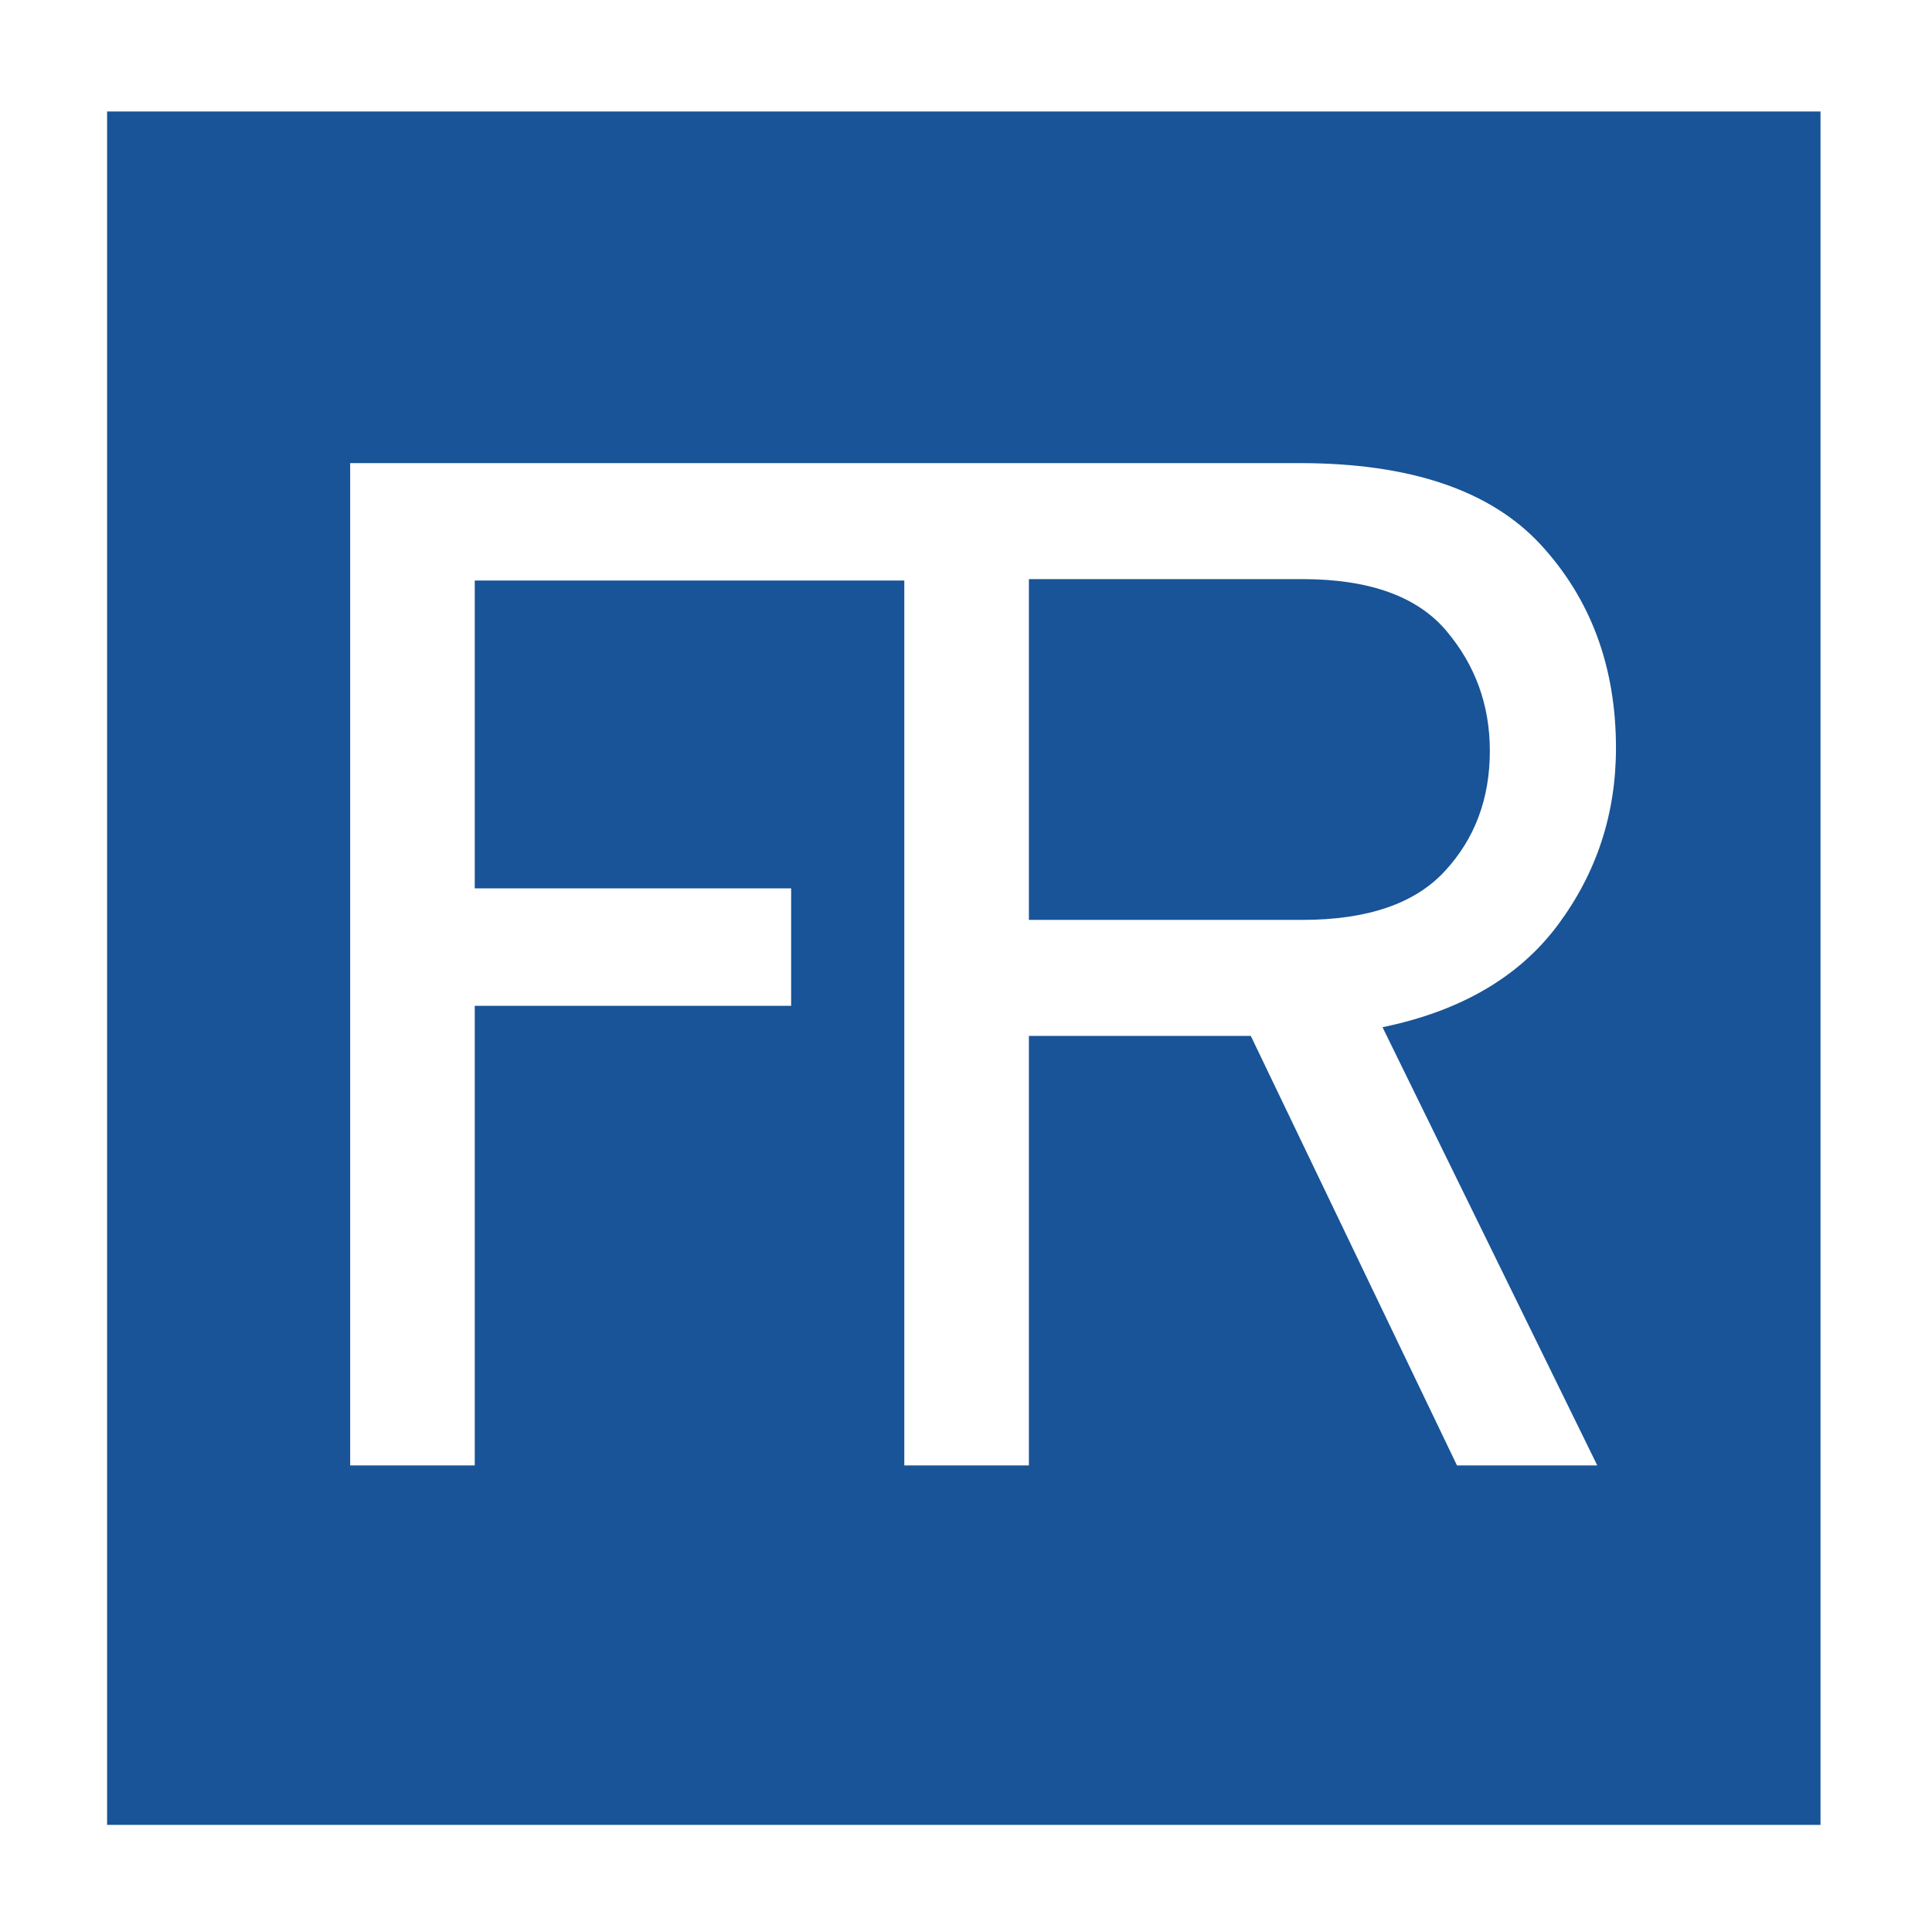
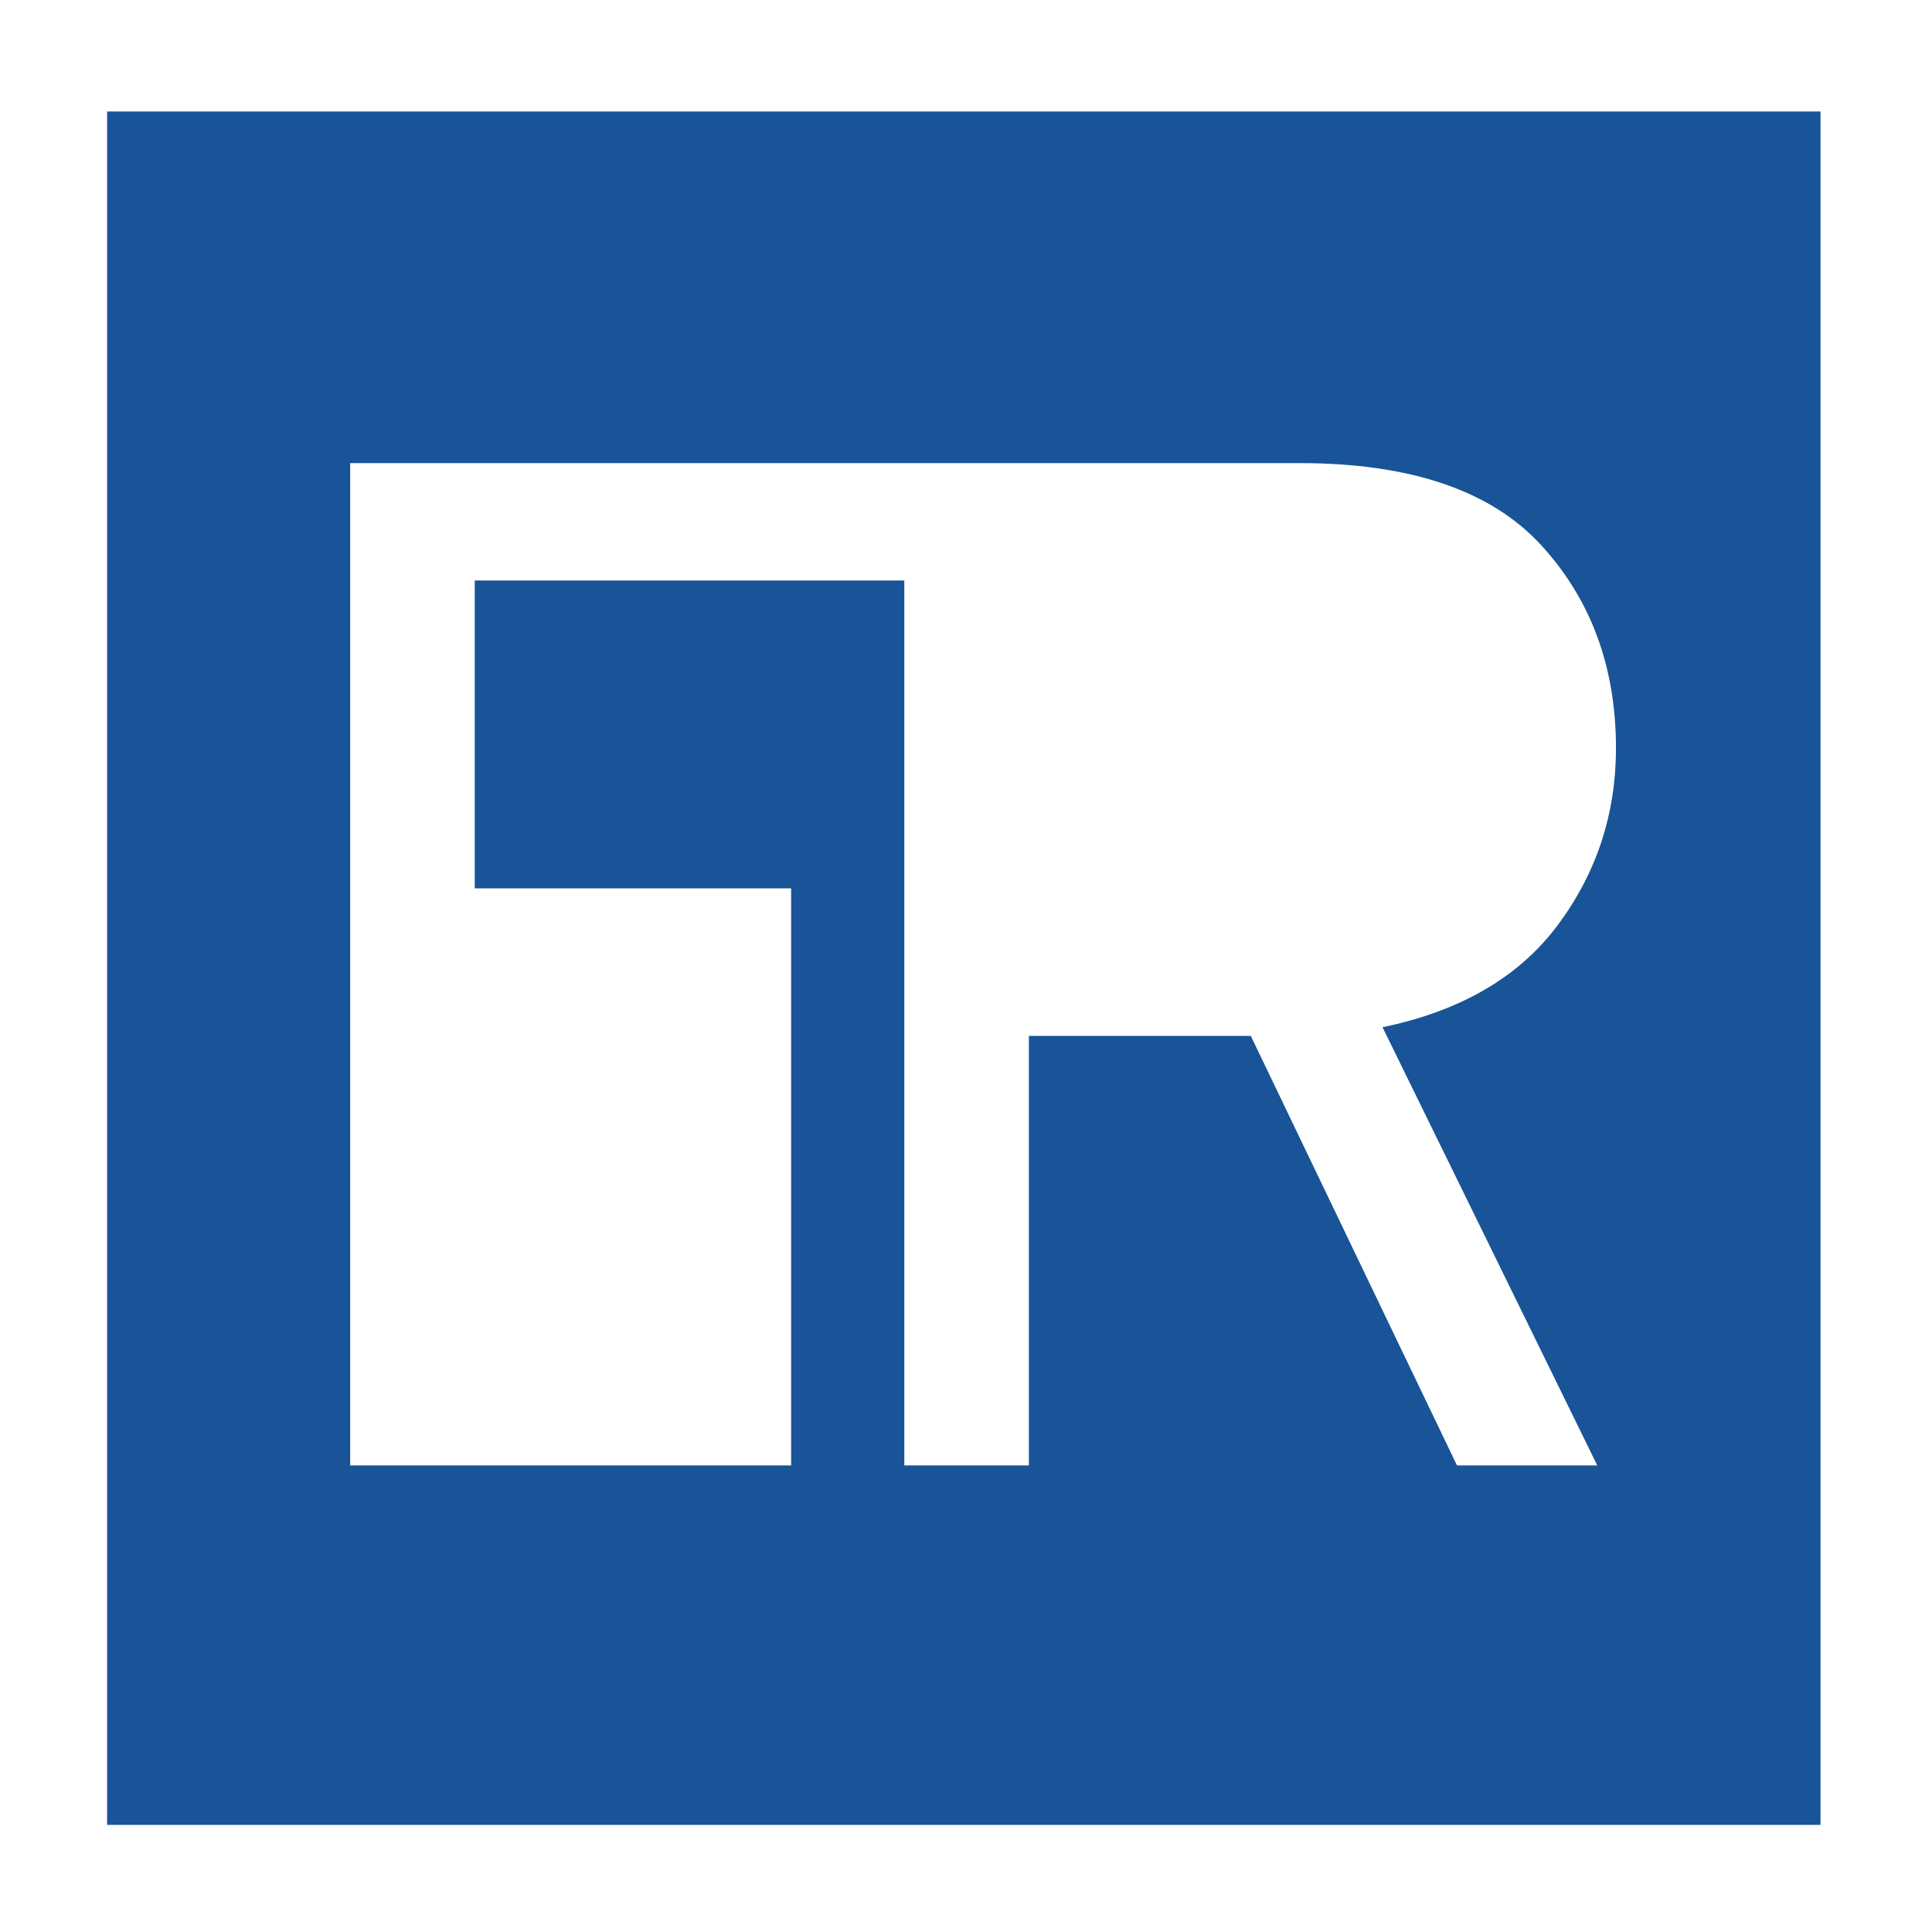
<svg xmlns="http://www.w3.org/2000/svg" version="1.1" id="Layer_1" x="0px" y="0px" viewBox="0 0 162.37 162.37" style="enable-background:new 0 0 162.37 162.37;" xml:space="preserve">
  <style type="text/css">
	.st0{fill:#185497;}
</style>
  <g>
-     <path class="st0" d="M109.45,48.67H86.47v28.64h22.98c5.46,0,9.45-1.36,11.97-4.09c2.53-2.73,3.79-6.1,3.79-10.11   c0-3.85-1.22-7.22-3.67-10.11C119.1,50.12,115.07,48.67,109.45,48.67z" />
-     <path class="st0" d="M9,9.37v144h144v-144H9z M134.24,123.16h-11.79l-17.33-36.1H86.47v36.1H76V48.79H39.9v25.87h26.59v9.87H39.9   v38.63H29.43V38.92H76h4.09h29.12c9.31,0,16.06,2.29,20.28,6.86c4.21,4.57,6.32,10.27,6.32,17.09c0,5.54-1.63,10.49-4.88,14.86   c-3.25,4.37-8.16,7.24-14.74,8.6L134.24,123.16z" />
+     <path class="st0" d="M9,9.37v144h144v-144H9z M134.24,123.16h-11.79l-17.33-36.1H86.47v36.1H76V48.79H39.9v25.87h26.59v9.87v38.63H29.43V38.92H76h4.09h29.12c9.31,0,16.06,2.29,20.28,6.86c4.21,4.57,6.32,10.27,6.32,17.09c0,5.54-1.63,10.49-4.88,14.86   c-3.25,4.37-8.16,7.24-14.74,8.6L134.24,123.16z" />
  </g>
</svg>